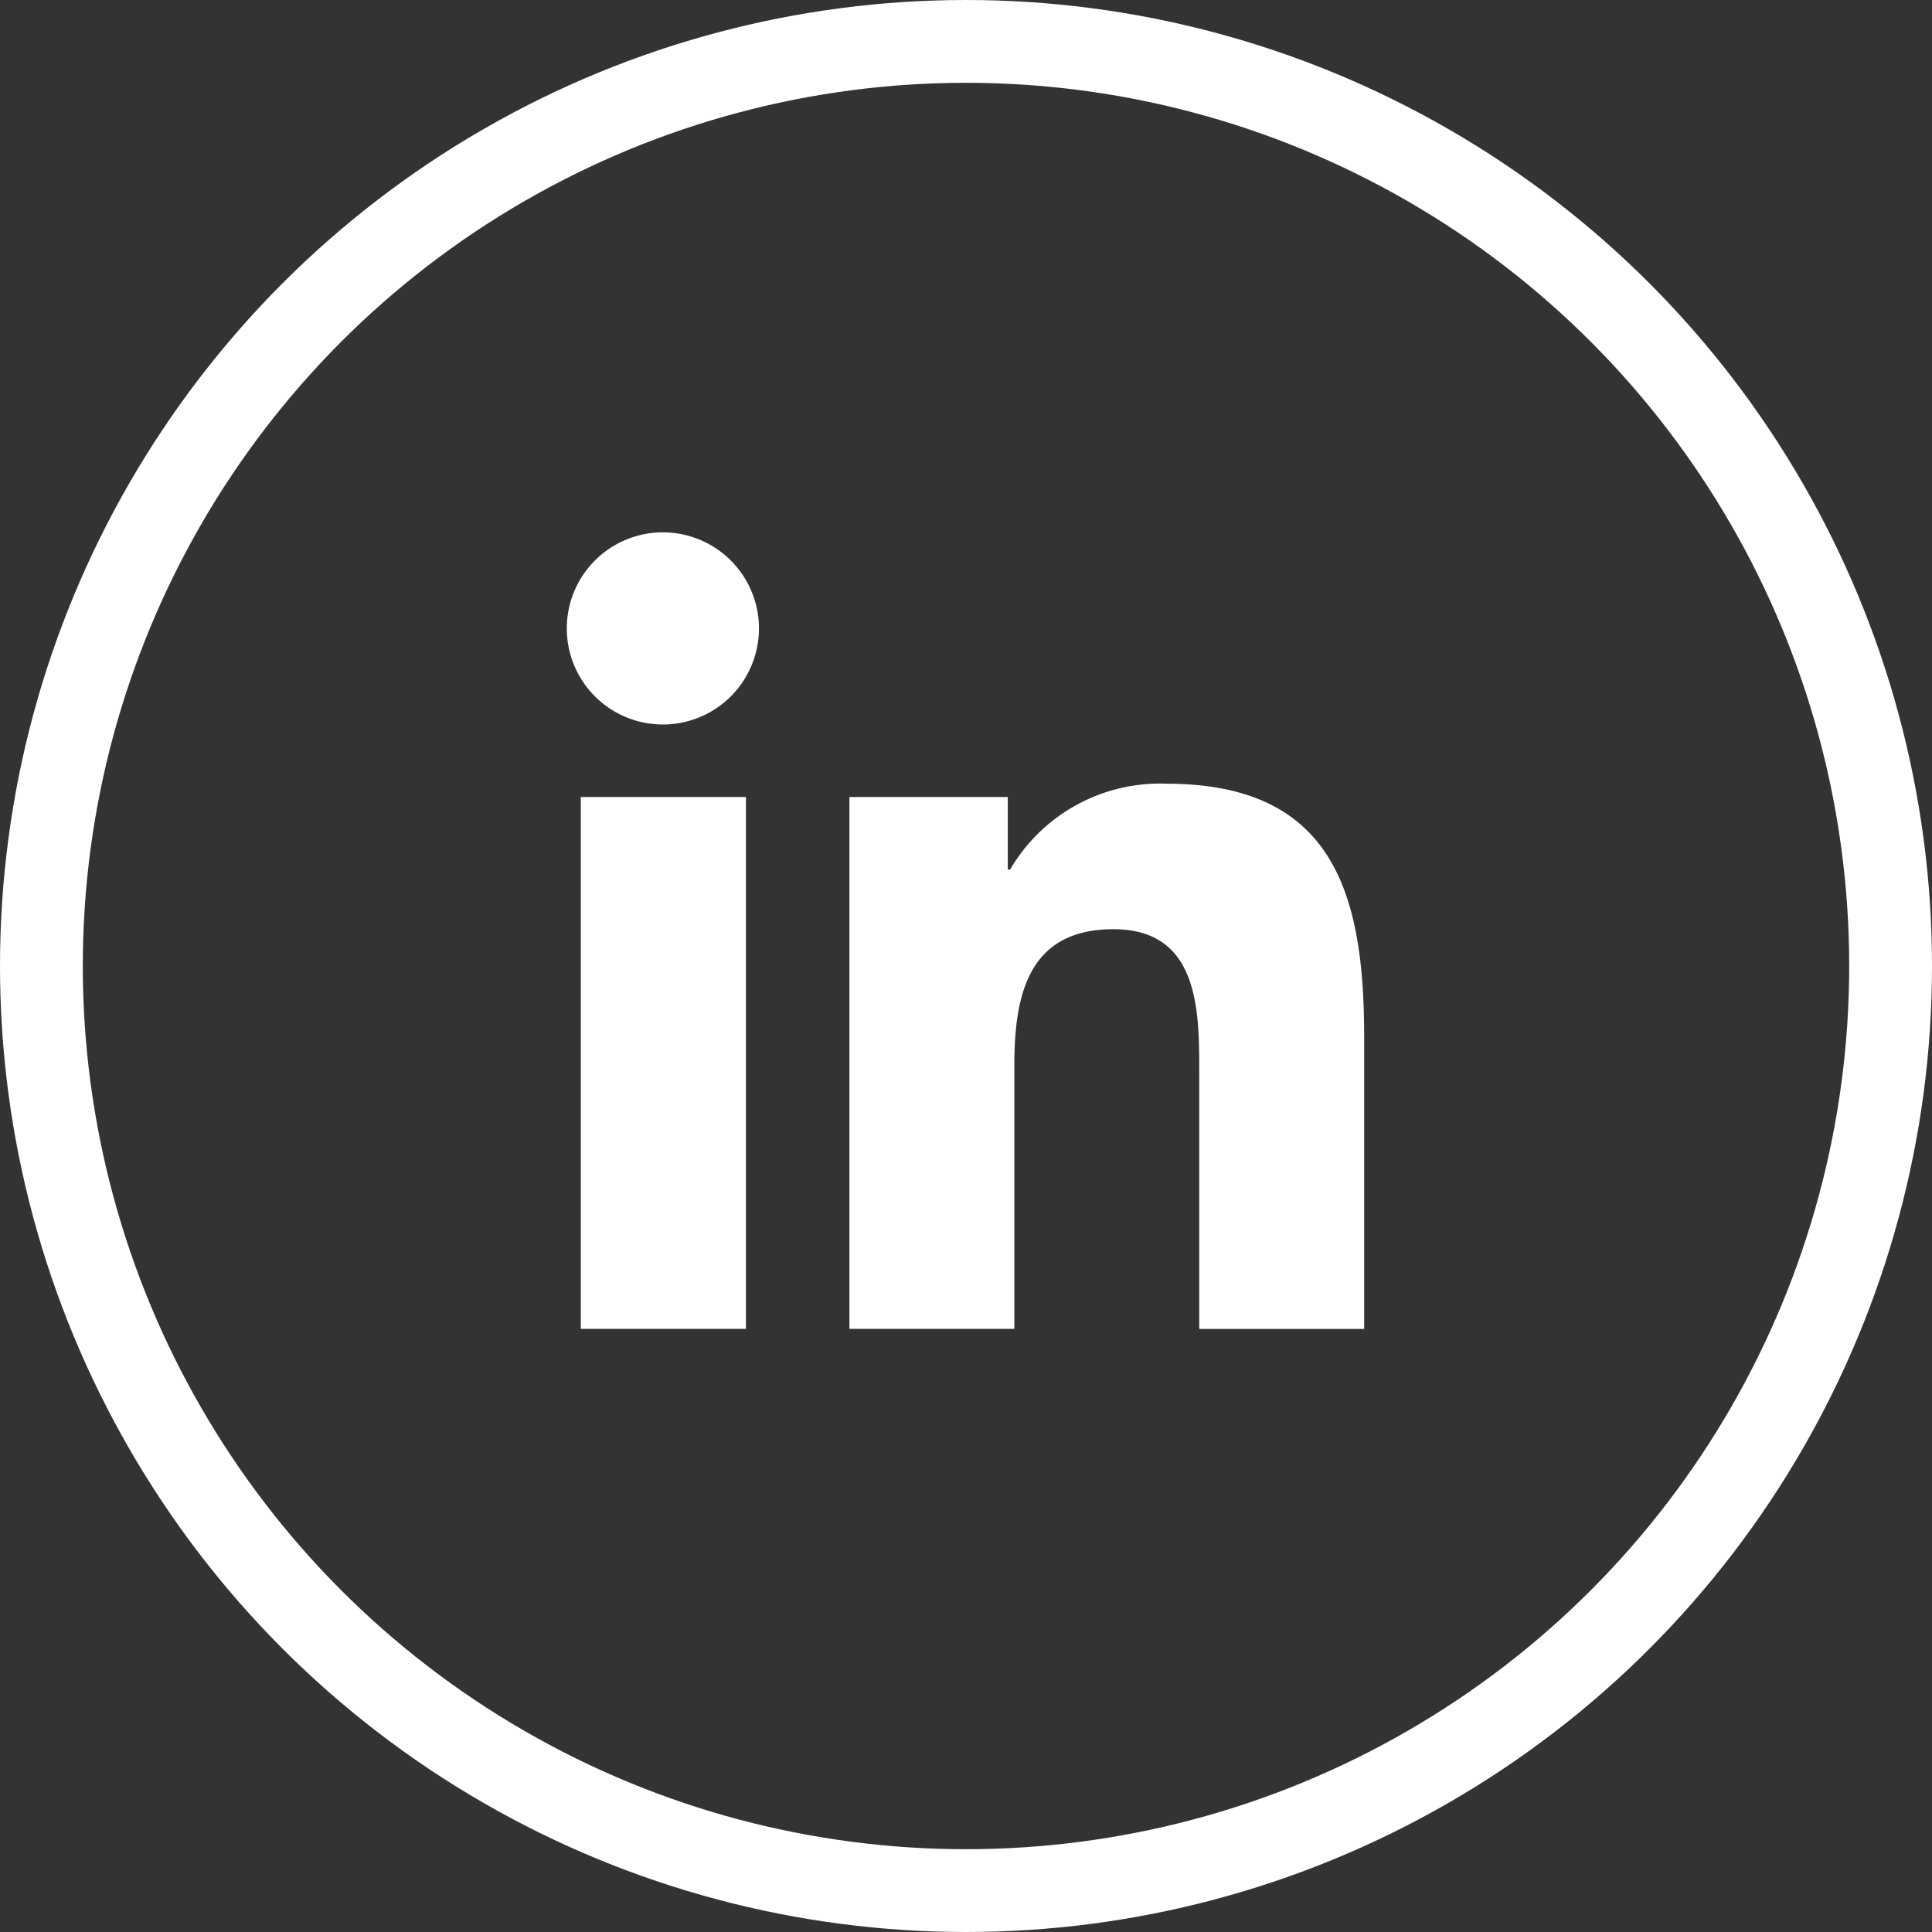
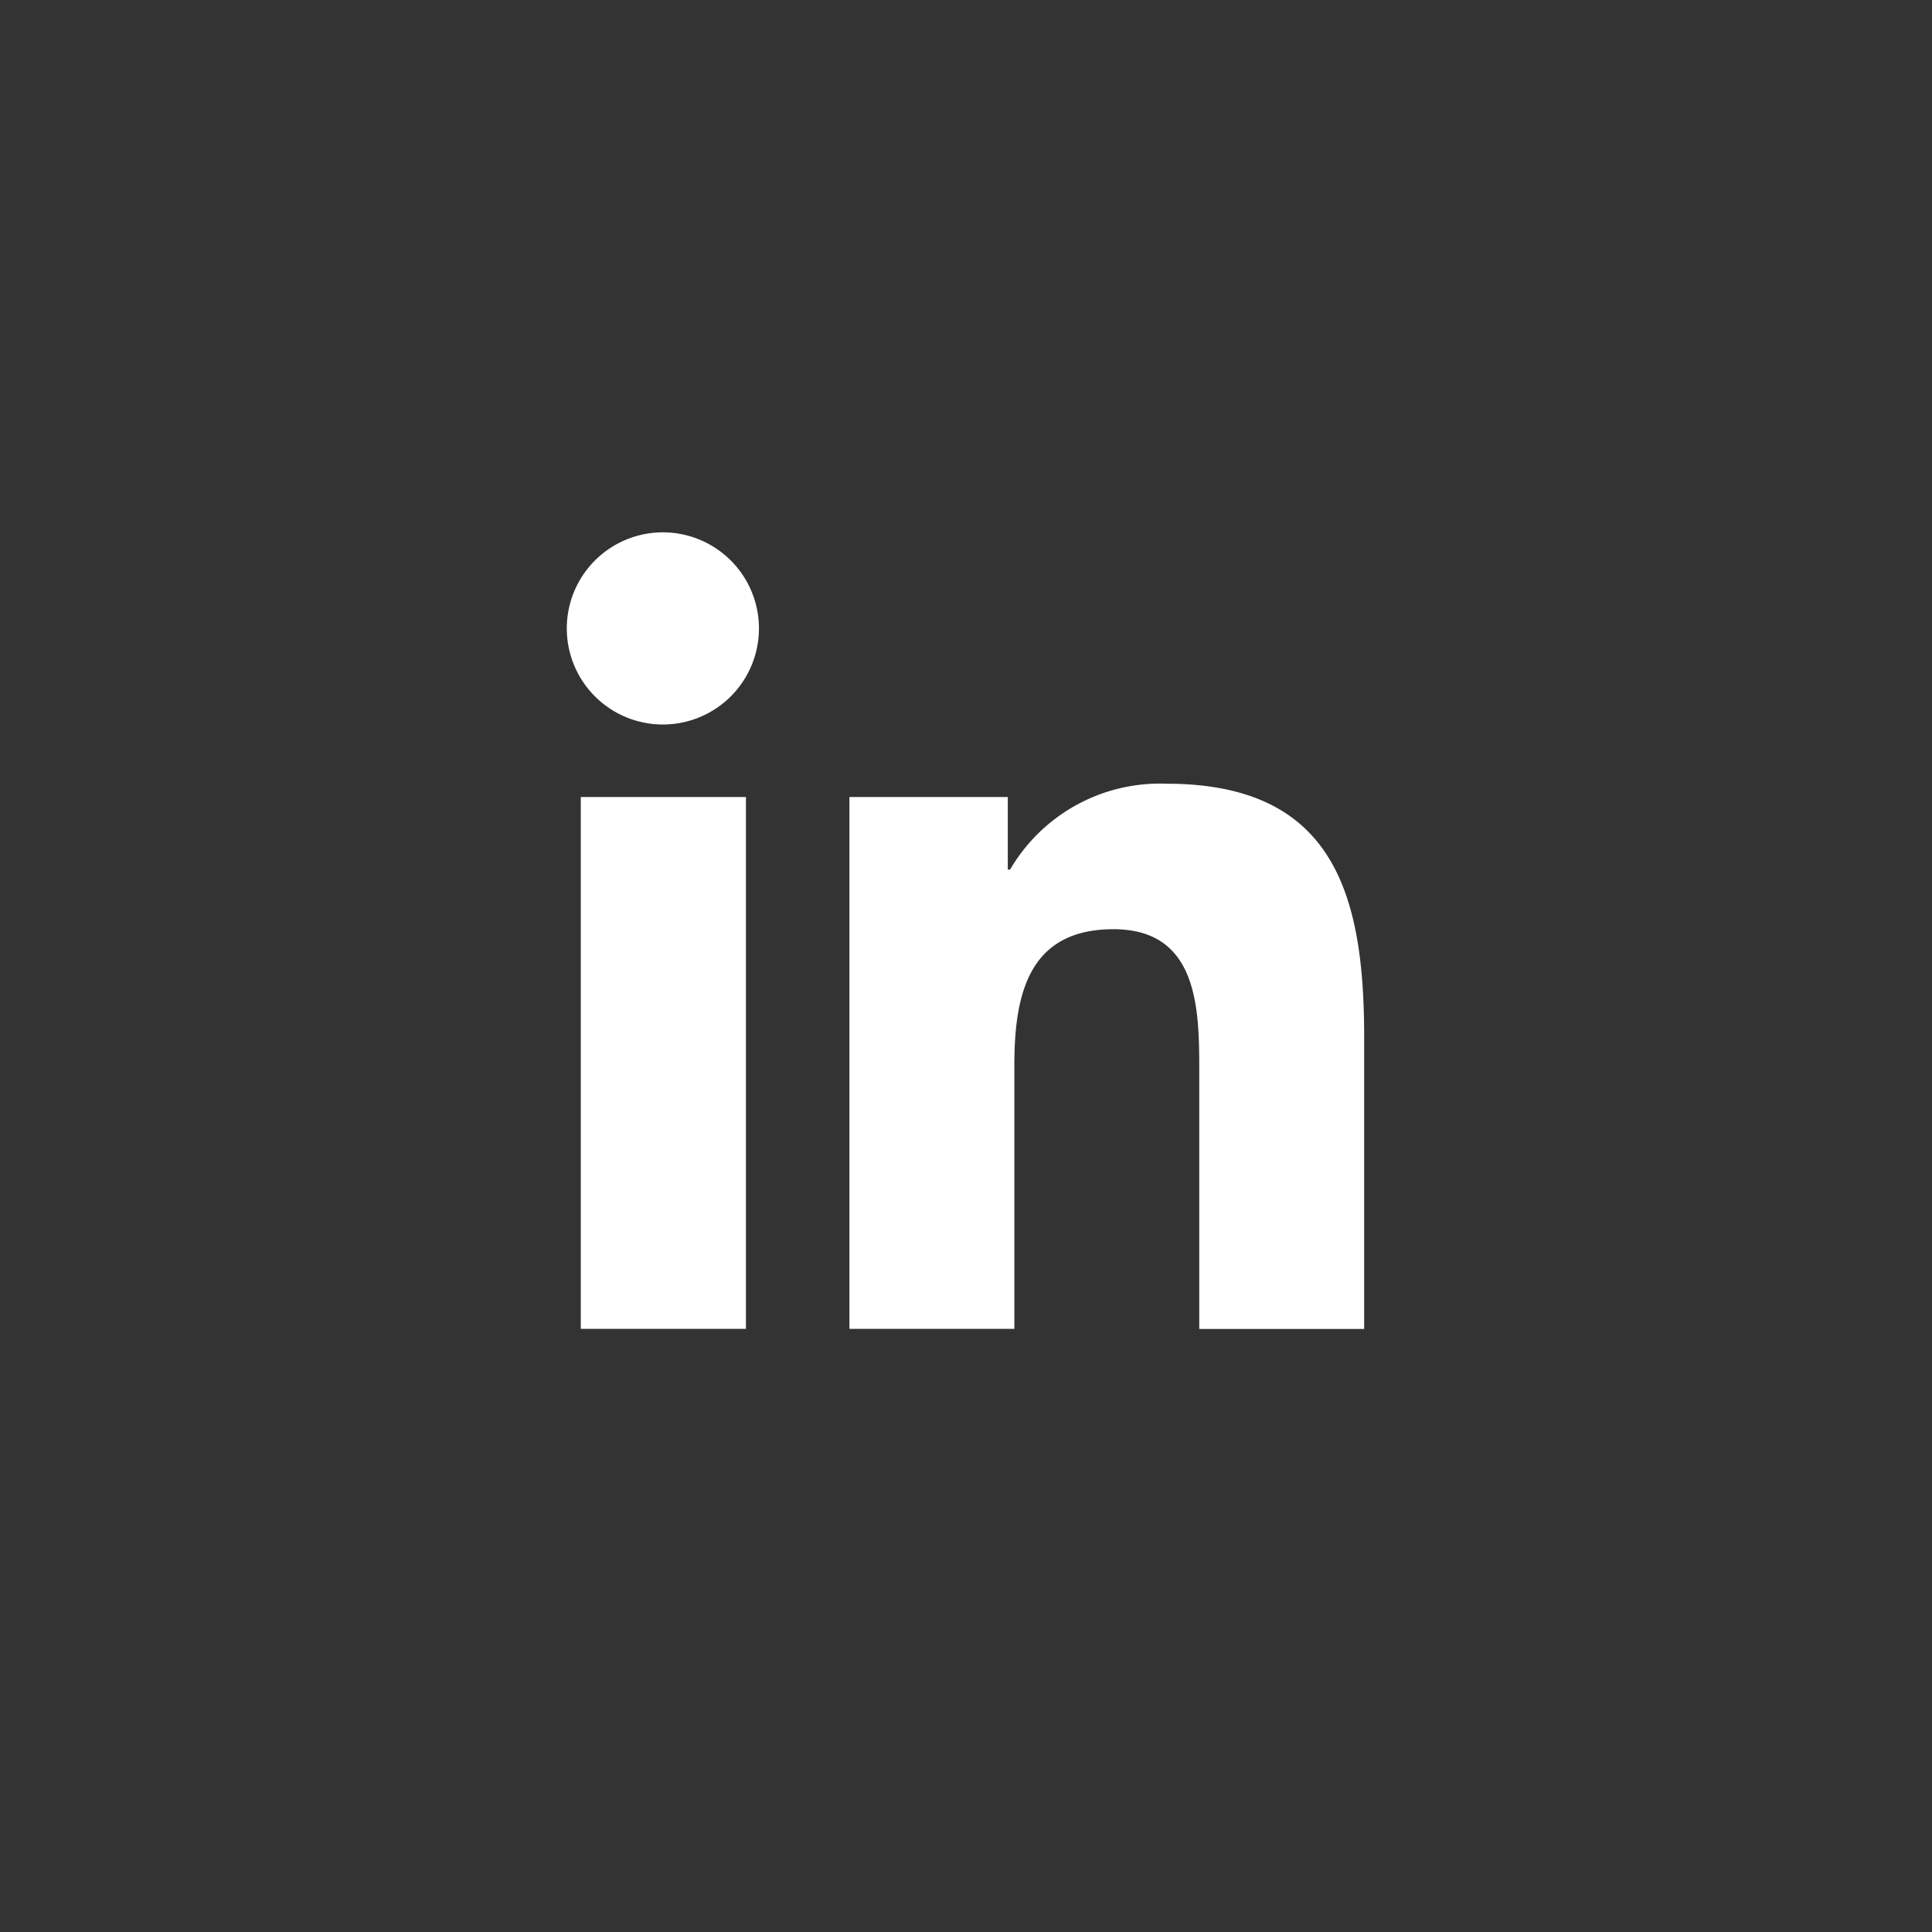
<svg xmlns="http://www.w3.org/2000/svg" width="70" height="70" viewBox="0 0 70 70">
  <rect x="0" y="0" width="70" height="70" fill="#333333" stroke="none" />
  <g id="Group_1462" data-name="Group 1462" transform="translate(-1601 -3333)">
    <g id="Ellipse_488" data-name="Ellipse 488" transform="translate(1601 3333)" fill="none" stroke="#fff" stroke-width="3">
-       <circle cx="35" cy="35" r="35" stroke="none" />
-       <circle cx="35" cy="35" r="33.5" fill="none" />
-     </g>
+       </g>
    <path id="linkedin-in" d="M6.46,28.87H.476V9.6H6.46ZM3.465,6.973a3.481,3.481,0,1,1,3.466-3.5A3.481,3.481,0,0,1,3.465,6.973Zm25.39,21.9H22.884V19.49c0-2.235-.045-5.1-3.111-5.1-3.111,0-3.588,2.429-3.588,4.941V28.87H10.209V9.6h5.738V12.23h.083a6.288,6.288,0,0,1,5.66-3.112c6.057,0,7.169,3.988,7.169,9.167V28.87Z" transform="translate(1621.567 3352.277)" fill="#fff" />
  </g>
</svg>